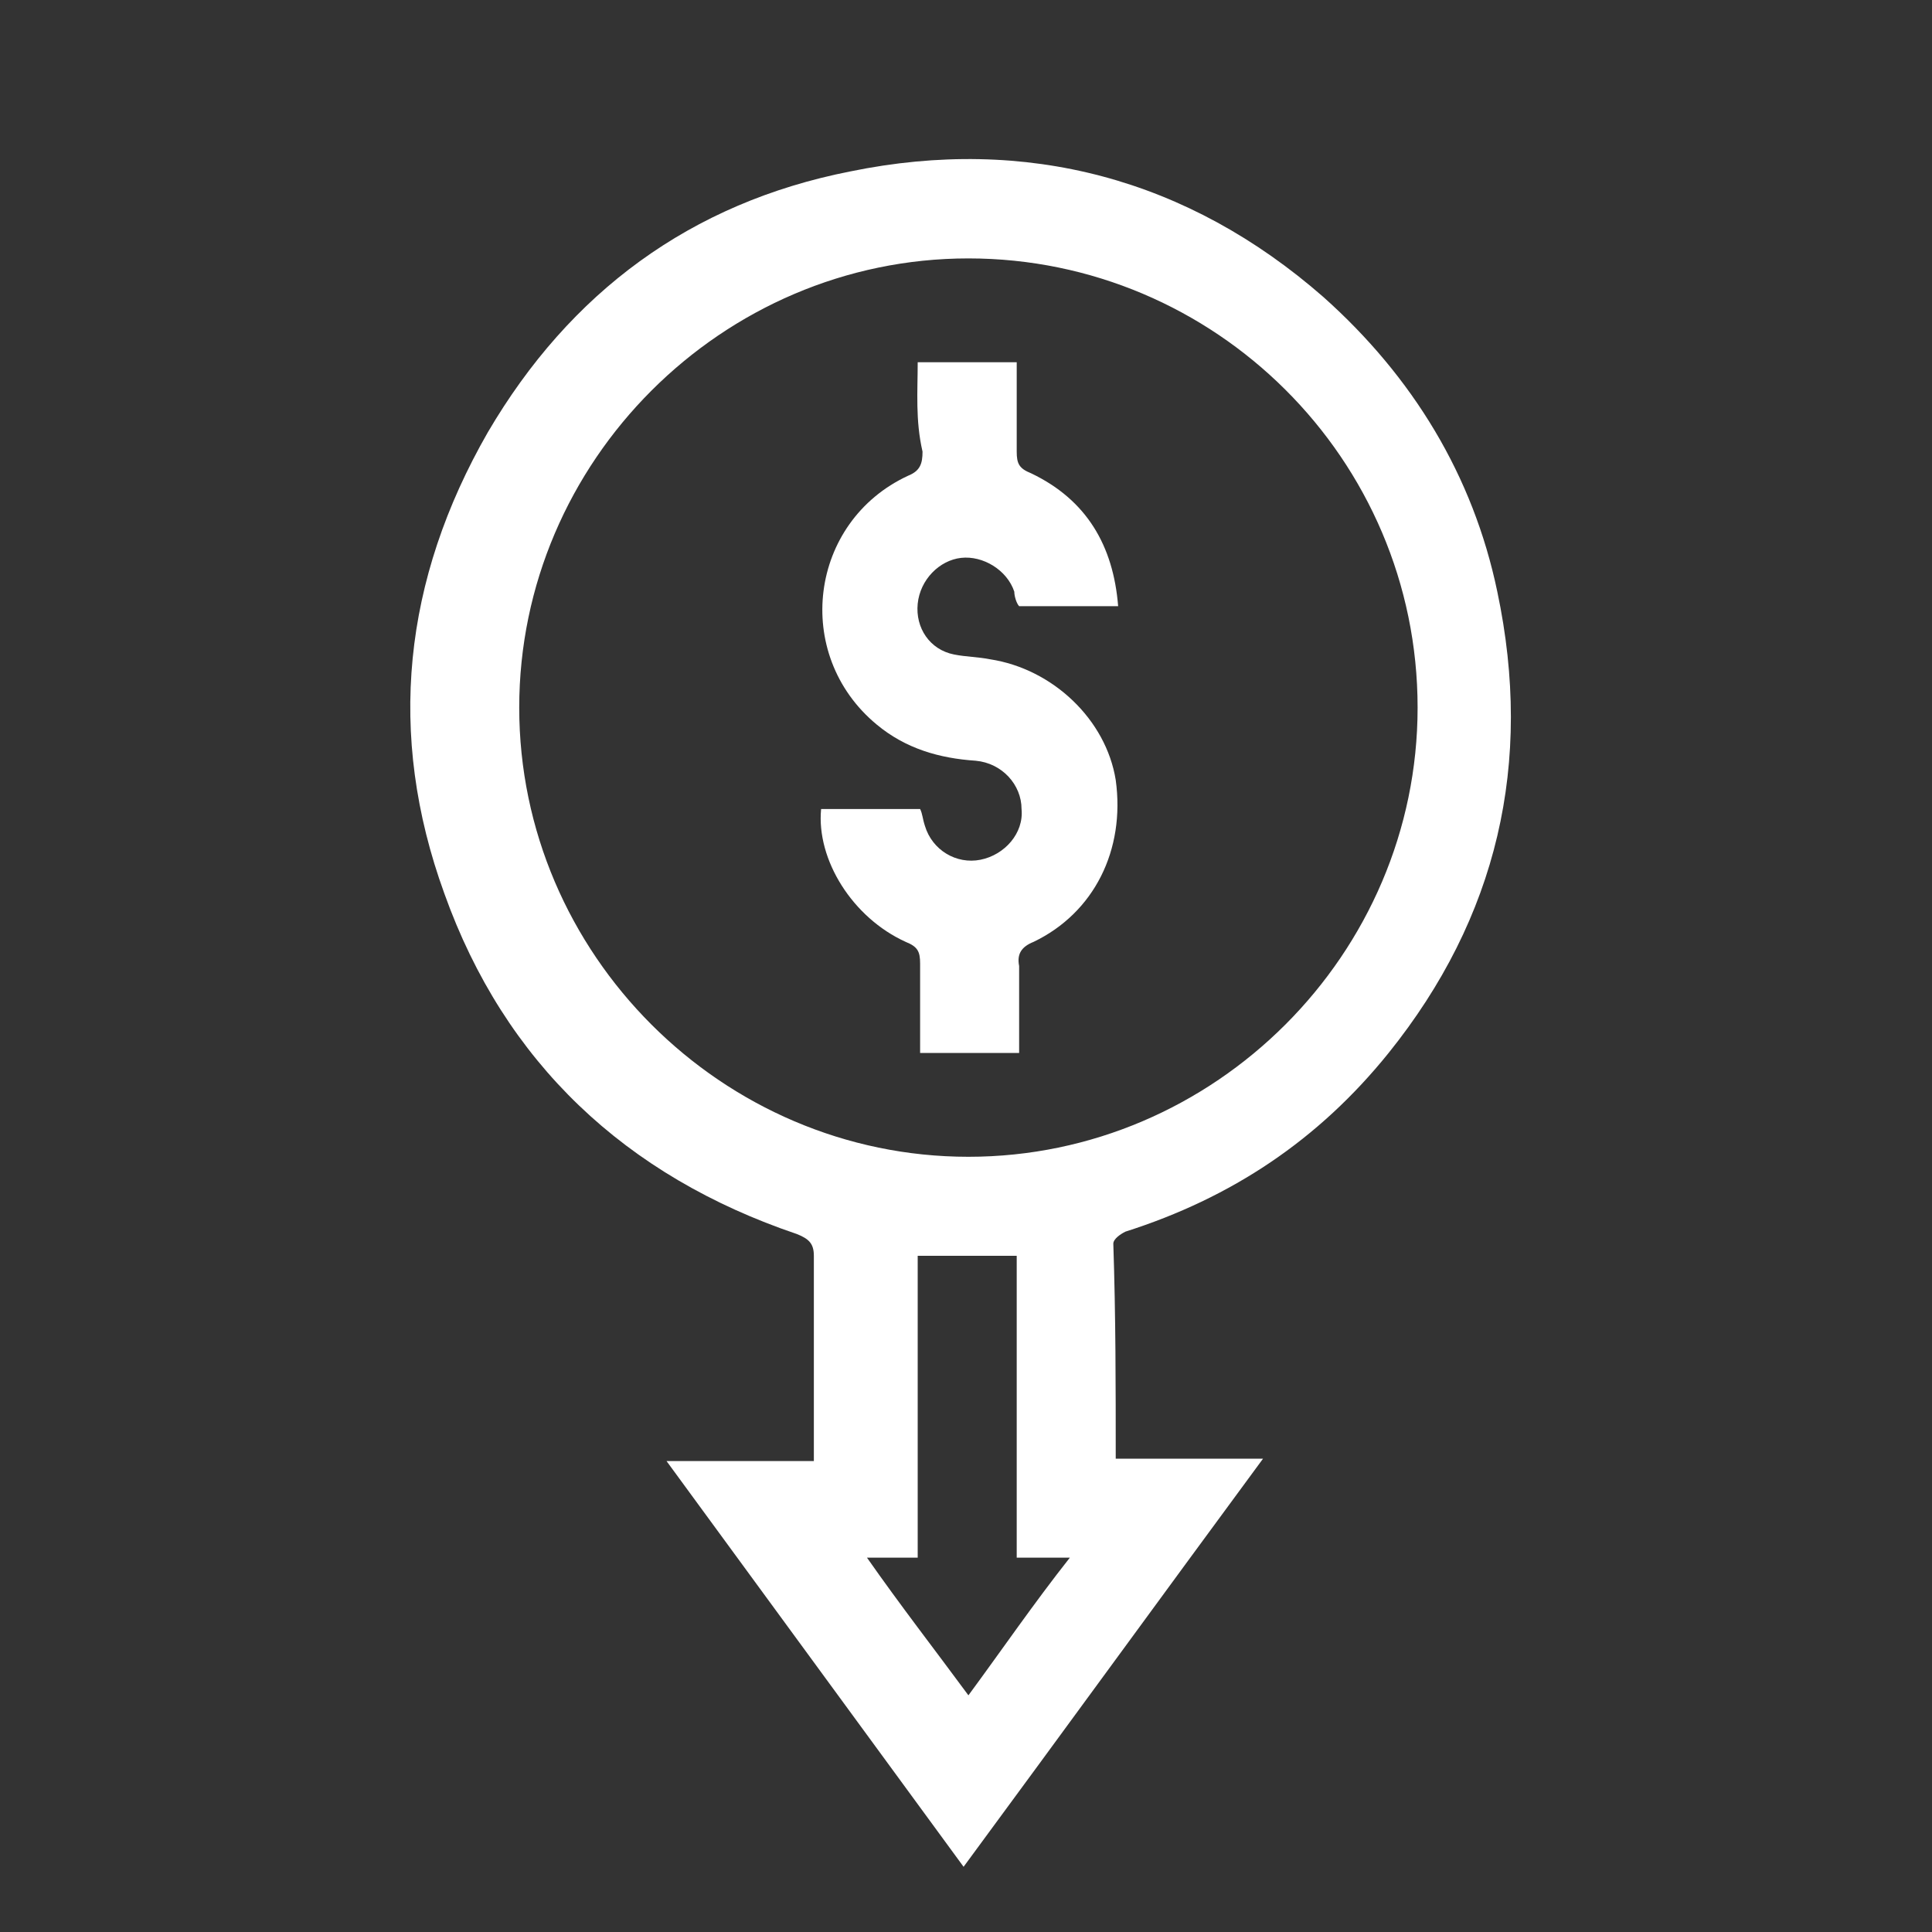
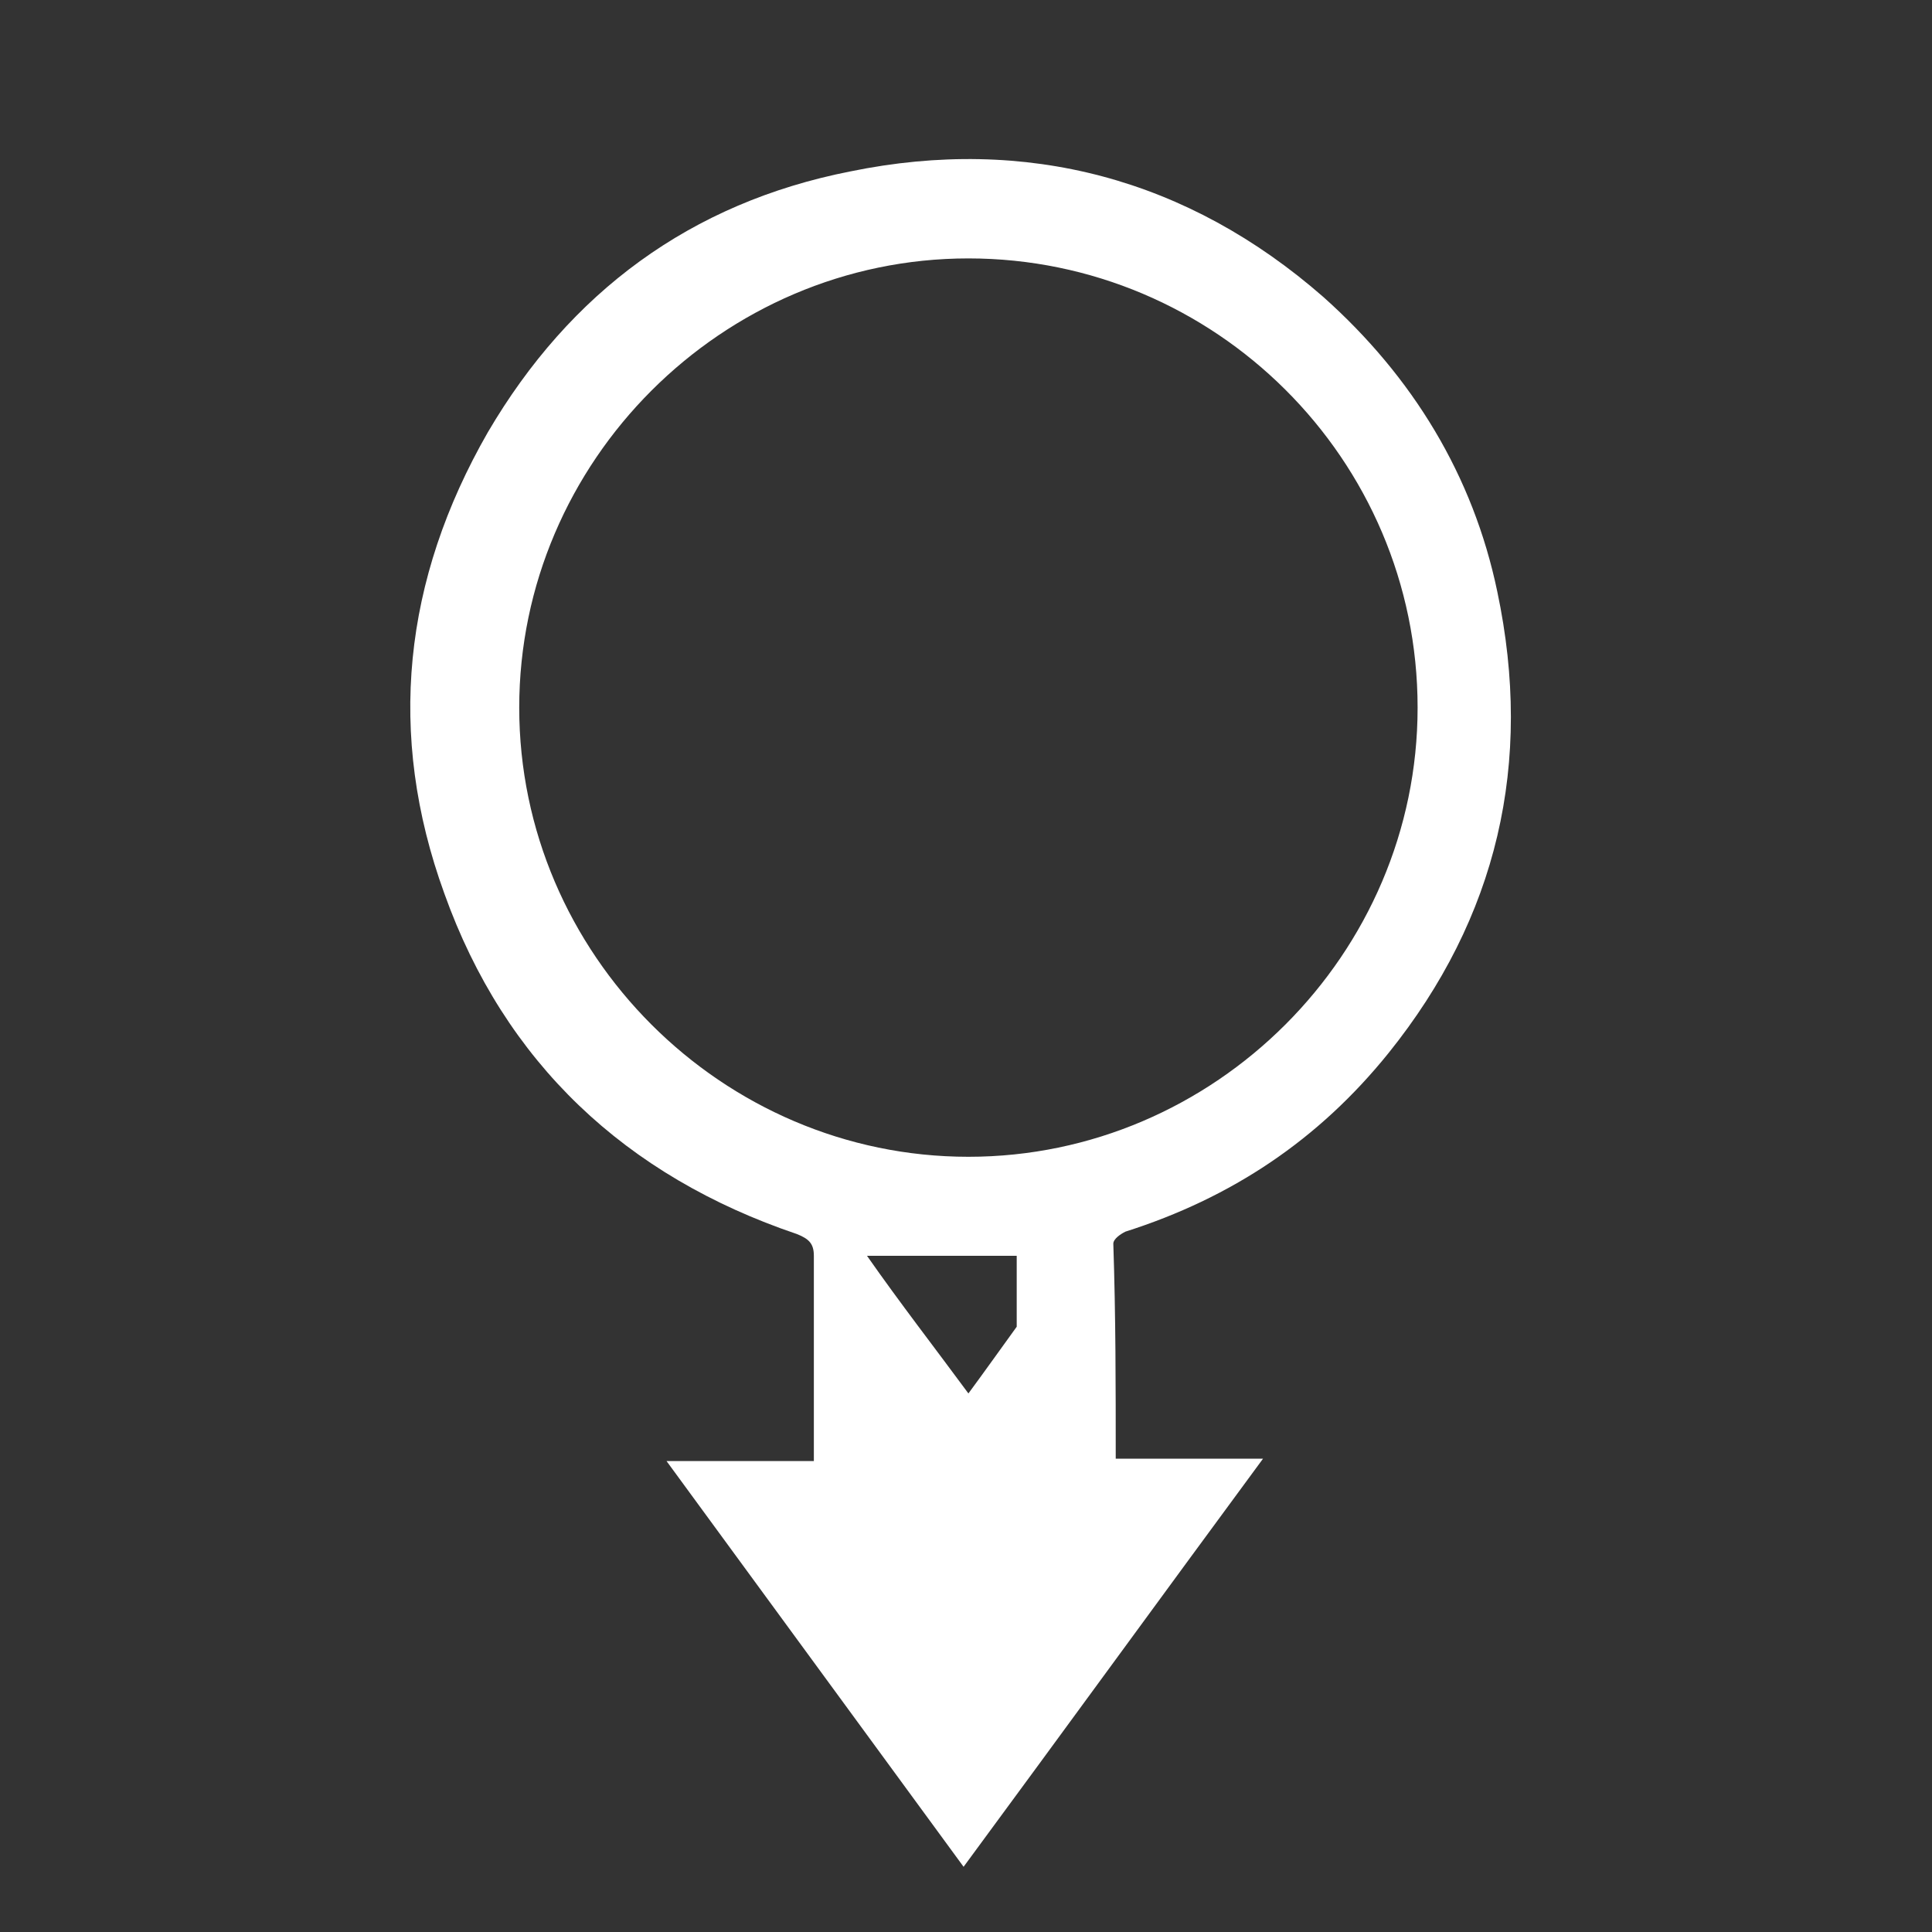
<svg xmlns="http://www.w3.org/2000/svg" version="1.1" id="Layer_1" x="0px" y="0px" viewBox="0 0 80 80" style="enable-background:new 0 0 80 80;" xml:space="preserve">
  <rect x="0" y="0" width="80" height="80" fill="#333333" stroke="none" />
  <style type="text/css">
	.st0{fill:#FFFFFF;}
</style>
  <g id="yFWbVw_1_">
    <g>
-       <path class="st0" d="M46.2,60.4c2.1,0,4,0,6.1,0c-4.2,5.7-8.2,11.2-12.4,16.9c-4.1-5.6-8.2-11.2-12.3-16.8c2.1,0,4.1,0,6.1,0    c0-0.3,0-0.5,0-0.8c0-2.6,0-5.2,0-7.7c0-0.5-0.2-0.7-0.7-0.9c-7.1-2.4-12.1-7.1-14.6-14.1c-2.4-6.6-1.7-13,1.8-19.1    c3.4-5.8,8.4-9.5,15-10.8c7.3-1.5,14,0.3,19.6,5.2c3.7,3.3,6.2,7.4,7.2,12.2c1.5,7.1,0,13.5-4.5,19.1c-2.9,3.6-6.5,6-10.9,7.4    c-0.2,0.1-0.5,0.3-0.5,0.5C46.2,54.5,46.2,57.4,46.2,60.4z M58.7,29.3c0-10.3-8.4-18.6-18.6-18.6c-10.2,0-18.6,8.4-18.6,18.6    c0,10.2,8.4,18.6,18.6,18.6C50.3,47.9,58.7,39.5,58.7,29.3z M42.1,64.5c0-4.2,0-8.4,0-12.5c-1.4,0-2.7,0-4.1,0c0,4.1,0,8.3,0,12.5    c-0.7,0-1.3,0-2.1,0c1.4,2,2.8,3.8,4.2,5.7c1.4-1.9,2.7-3.8,4.2-5.7C43.4,64.5,42.8,64.5,42.1,64.5z" />
-       <path class="st0" d="M38,15c1.4,0,2.7,0,4.1,0c0,1.2,0,2.5,0,3.7c0,0.5,0.1,0.7,0.6,0.9c2.3,1.1,3.4,3,3.6,5.5c-1.4,0-2.7,0-4.1,0    C42.1,25,42,24.7,42,24.5c-0.3-0.9-1.3-1.5-2.2-1.4c-0.9,0.1-1.7,0.9-1.8,1.9c-0.1,1,0.5,1.9,1.5,2.1c0.5,0.1,1,0.1,1.5,0.2    c2.6,0.4,4.8,2.5,5.2,5c0.4,2.9-0.9,5.5-3.4,6.7c-0.5,0.2-0.7,0.5-0.6,1c0,1.2,0,2.3,0,3.6c-1.4,0-2.7,0-4.1,0c0-1.2,0-2.5,0-3.7    c0-0.5-0.1-0.7-0.6-0.9c-2.2-1-3.7-3.4-3.5-5.5c0.1,0,0.2,0,0.3,0c1.2,0,2.5,0,3.8,0c0.1,0.2,0.1,0.4,0.2,0.7    c0.3,1,1.3,1.6,2.3,1.4c1-0.2,1.8-1.1,1.7-2.1c0-1-0.8-1.9-1.9-2c-1.5-0.1-2.9-0.5-4.1-1.5c-3.5-2.9-2.8-8.4,1.3-10.3    c0.5-0.2,0.6-0.5,0.6-1C37.9,17.4,38,16.2,38,15z" />
+       <path class="st0" d="M46.2,60.4c2.1,0,4,0,6.1,0c-4.2,5.7-8.2,11.2-12.4,16.9c-4.1-5.6-8.2-11.2-12.3-16.8c2.1,0,4.1,0,6.1,0    c0-0.3,0-0.5,0-0.8c0-2.6,0-5.2,0-7.7c0-0.5-0.2-0.7-0.7-0.9c-7.1-2.4-12.1-7.1-14.6-14.1c-2.4-6.6-1.7-13,1.8-19.1    c3.4-5.8,8.4-9.5,15-10.8c7.3-1.5,14,0.3,19.6,5.2c3.7,3.3,6.2,7.4,7.2,12.2c1.5,7.1,0,13.5-4.5,19.1c-2.9,3.6-6.5,6-10.9,7.4    c-0.2,0.1-0.5,0.3-0.5,0.5C46.2,54.5,46.2,57.4,46.2,60.4z M58.7,29.3c0-10.3-8.4-18.6-18.6-18.6c-10.2,0-18.6,8.4-18.6,18.6    c0,10.2,8.4,18.6,18.6,18.6C50.3,47.9,58.7,39.5,58.7,29.3z M42.1,64.5c0-4.2,0-8.4,0-12.5c-1.4,0-2.7,0-4.1,0c-0.7,0-1.3,0-2.1,0c1.4,2,2.8,3.8,4.2,5.7c1.4-1.9,2.7-3.8,4.2-5.7C43.4,64.5,42.8,64.5,42.1,64.5z" />
    </g>
  </g>
</svg>